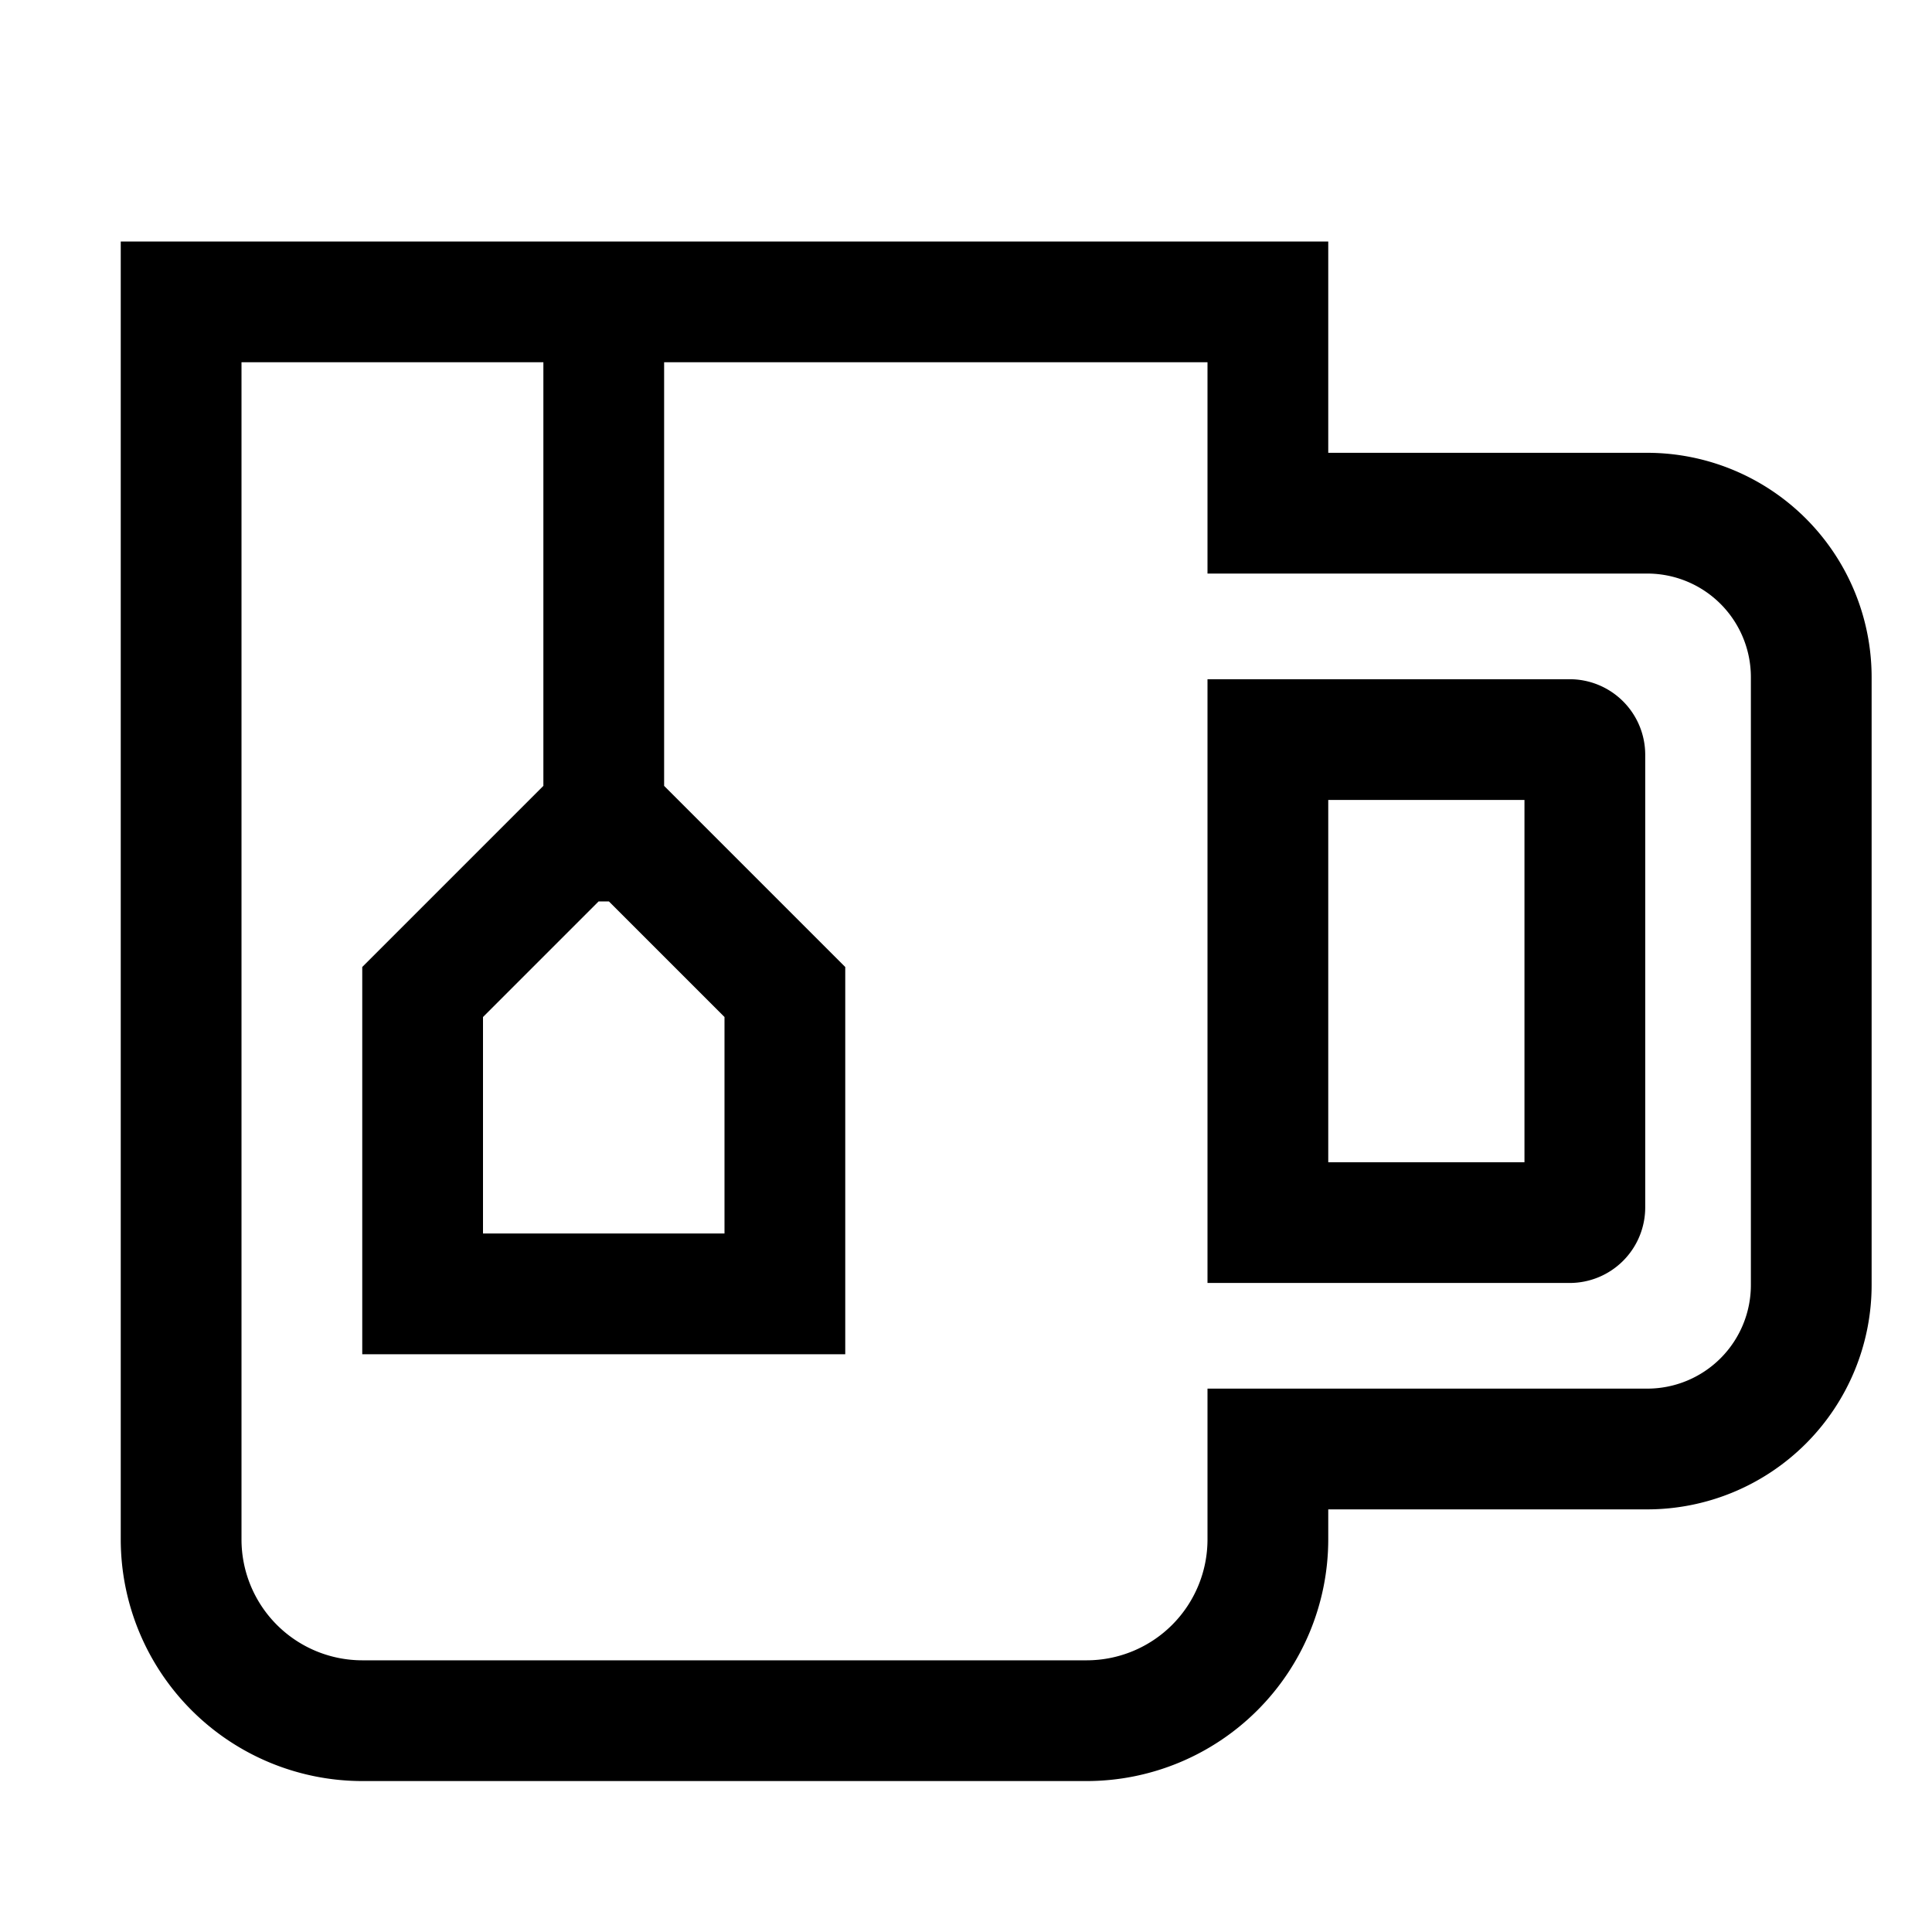
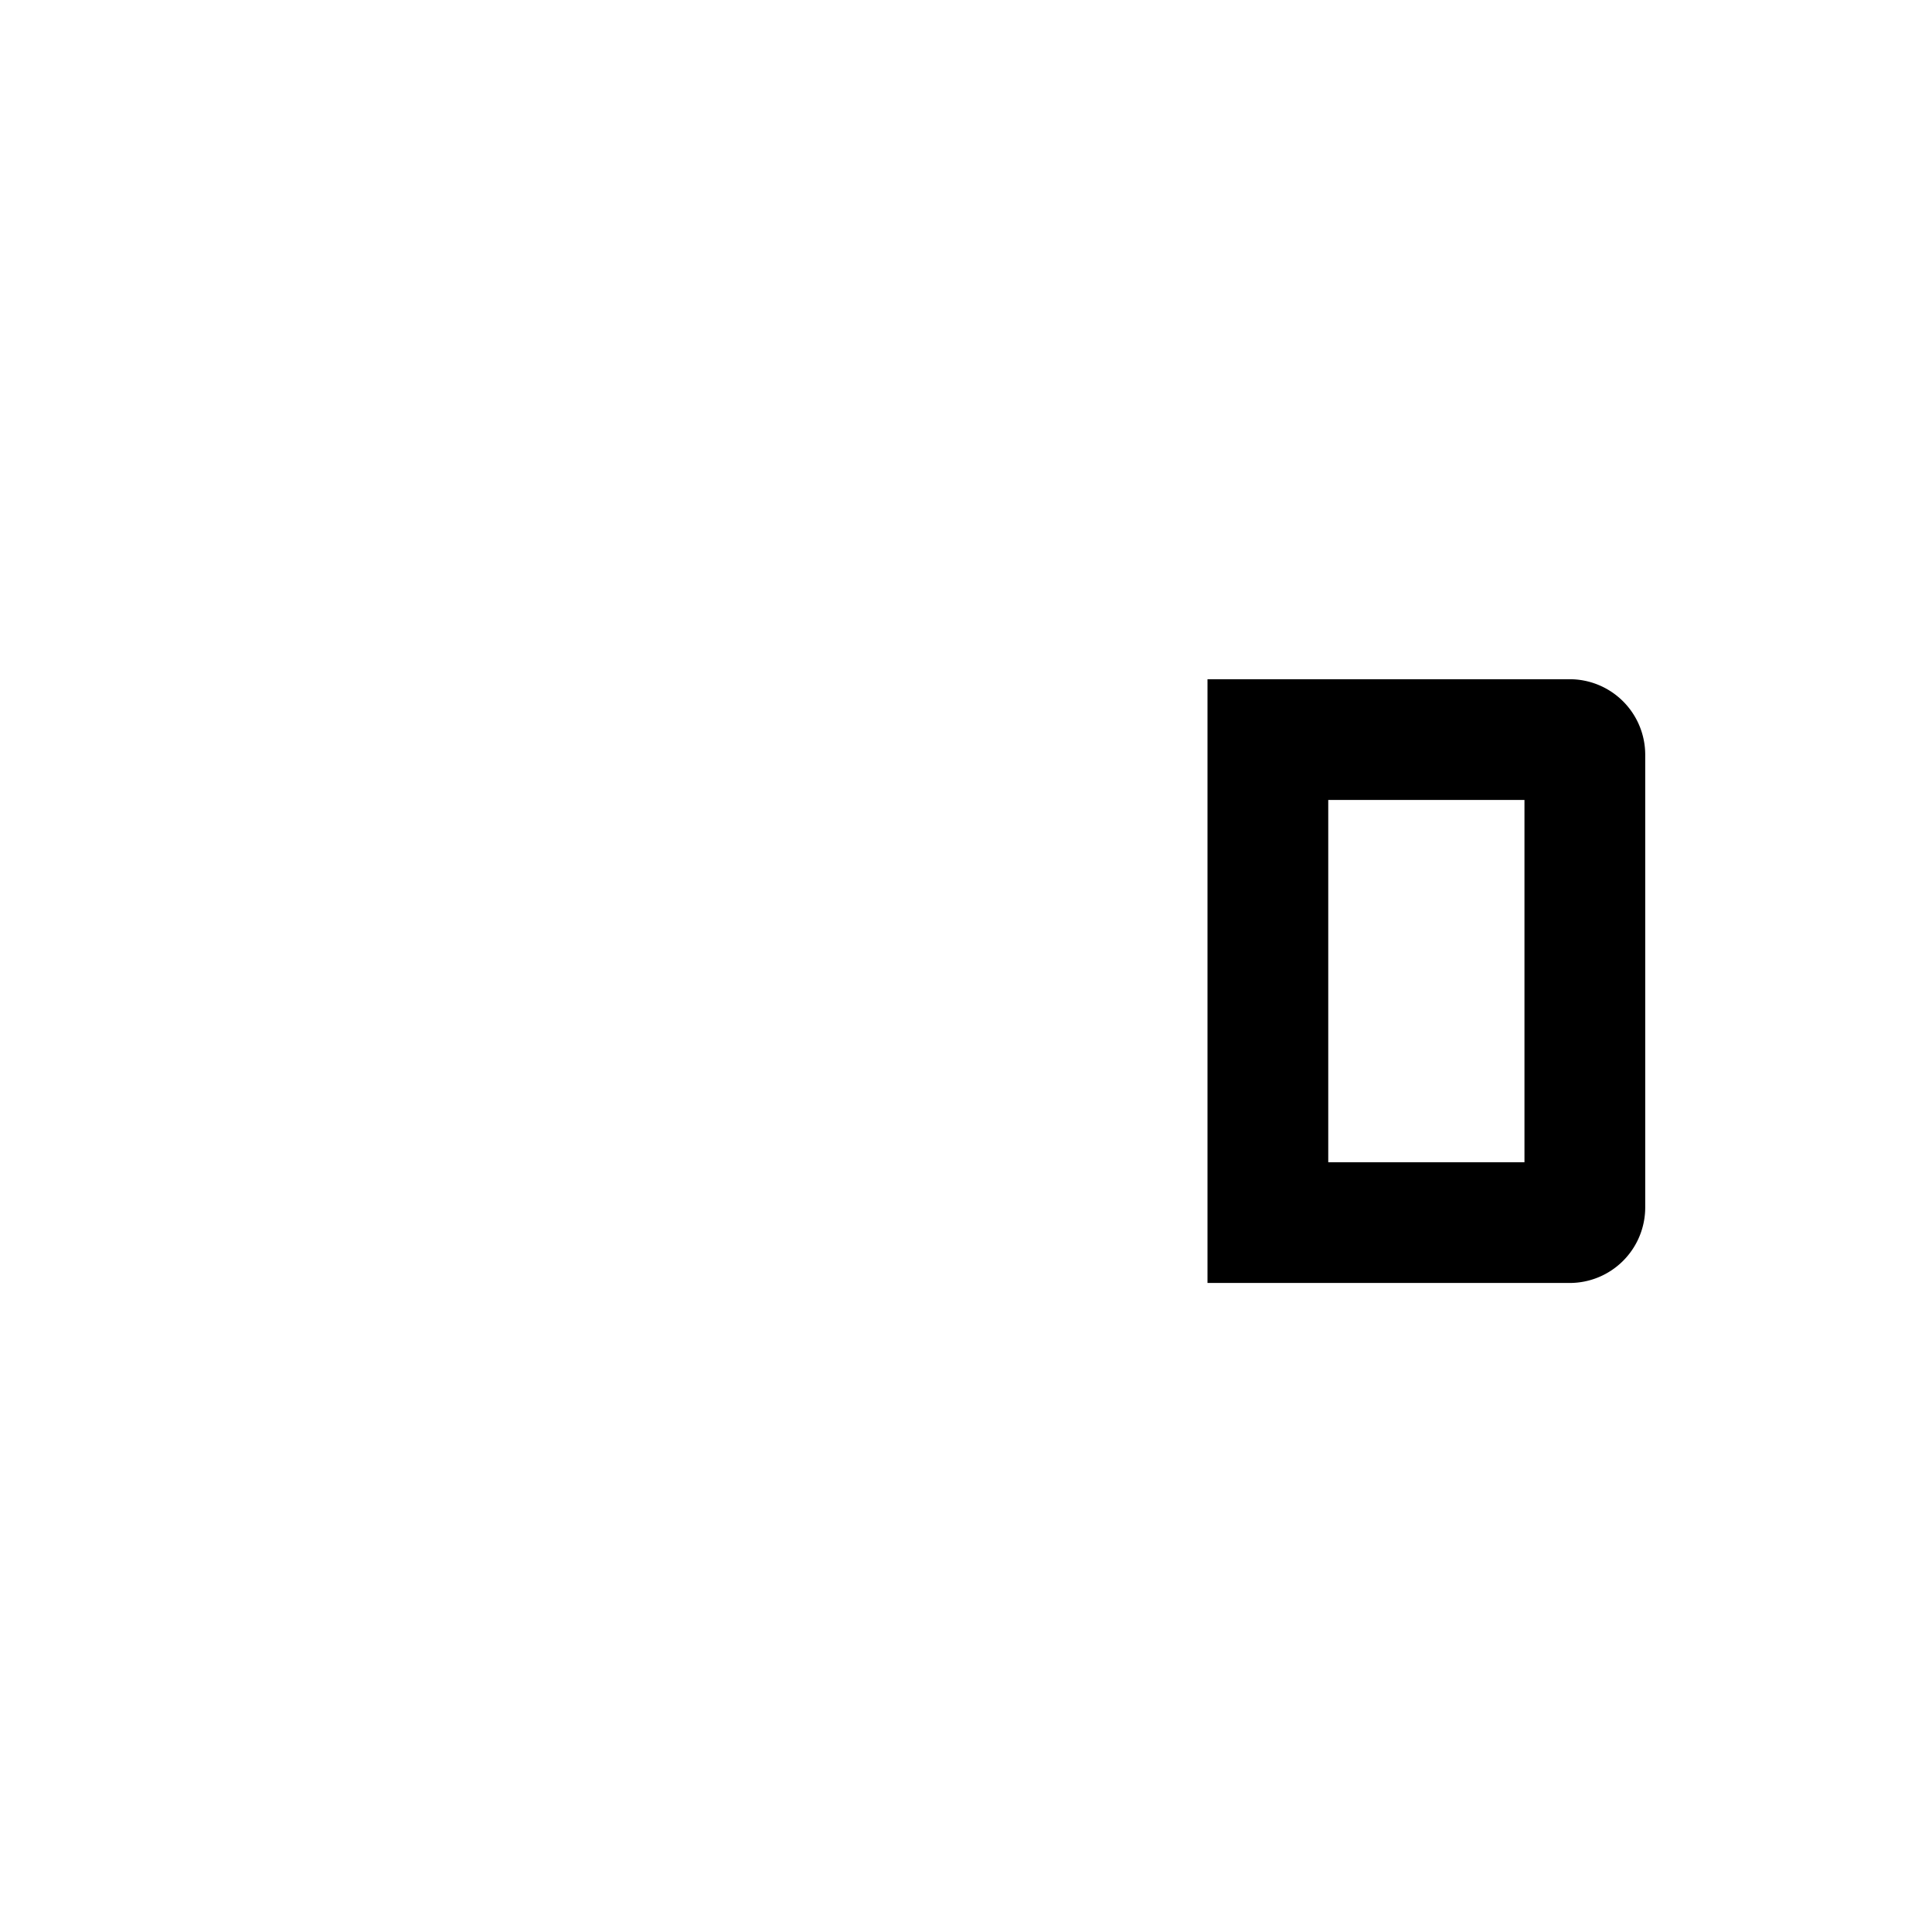
<svg xmlns="http://www.w3.org/2000/svg" width="800px" height="800px" viewBox="0 0 512 512">
-   <path fill="#000000" d="M436.574,120H352V64H32V408a64.072,64.072,0,0,0,64,64H288a64.072,64.072,0,0,0,64-64v-8h84.574A59.493,59.493,0,0,0,496,340.574V179.426A59.493,59.493,0,0,0,436.574,120Zm-275.2,118.894L192,269.521v57.373H128V269.521l30.627-30.627ZM464,340.574A27.457,27.457,0,0,1,436.574,368H320v40a32.036,32.036,0,0,1-32,32H96a32.036,32.036,0,0,1-32-32V96h80V208.266l-48,48V358.894H224V256.266l-48-48V96H320v56H436.574A27.457,27.457,0,0,1,464,179.426Z" class="ci-primary" />
  <path fill="#000000" d="M416,180H320V340h96a20.023,20.023,0,0,0,20-20V200A20.023,20.023,0,0,0,416,180ZM404,308H352V212h52Z" class="ci-primary" />
</svg>